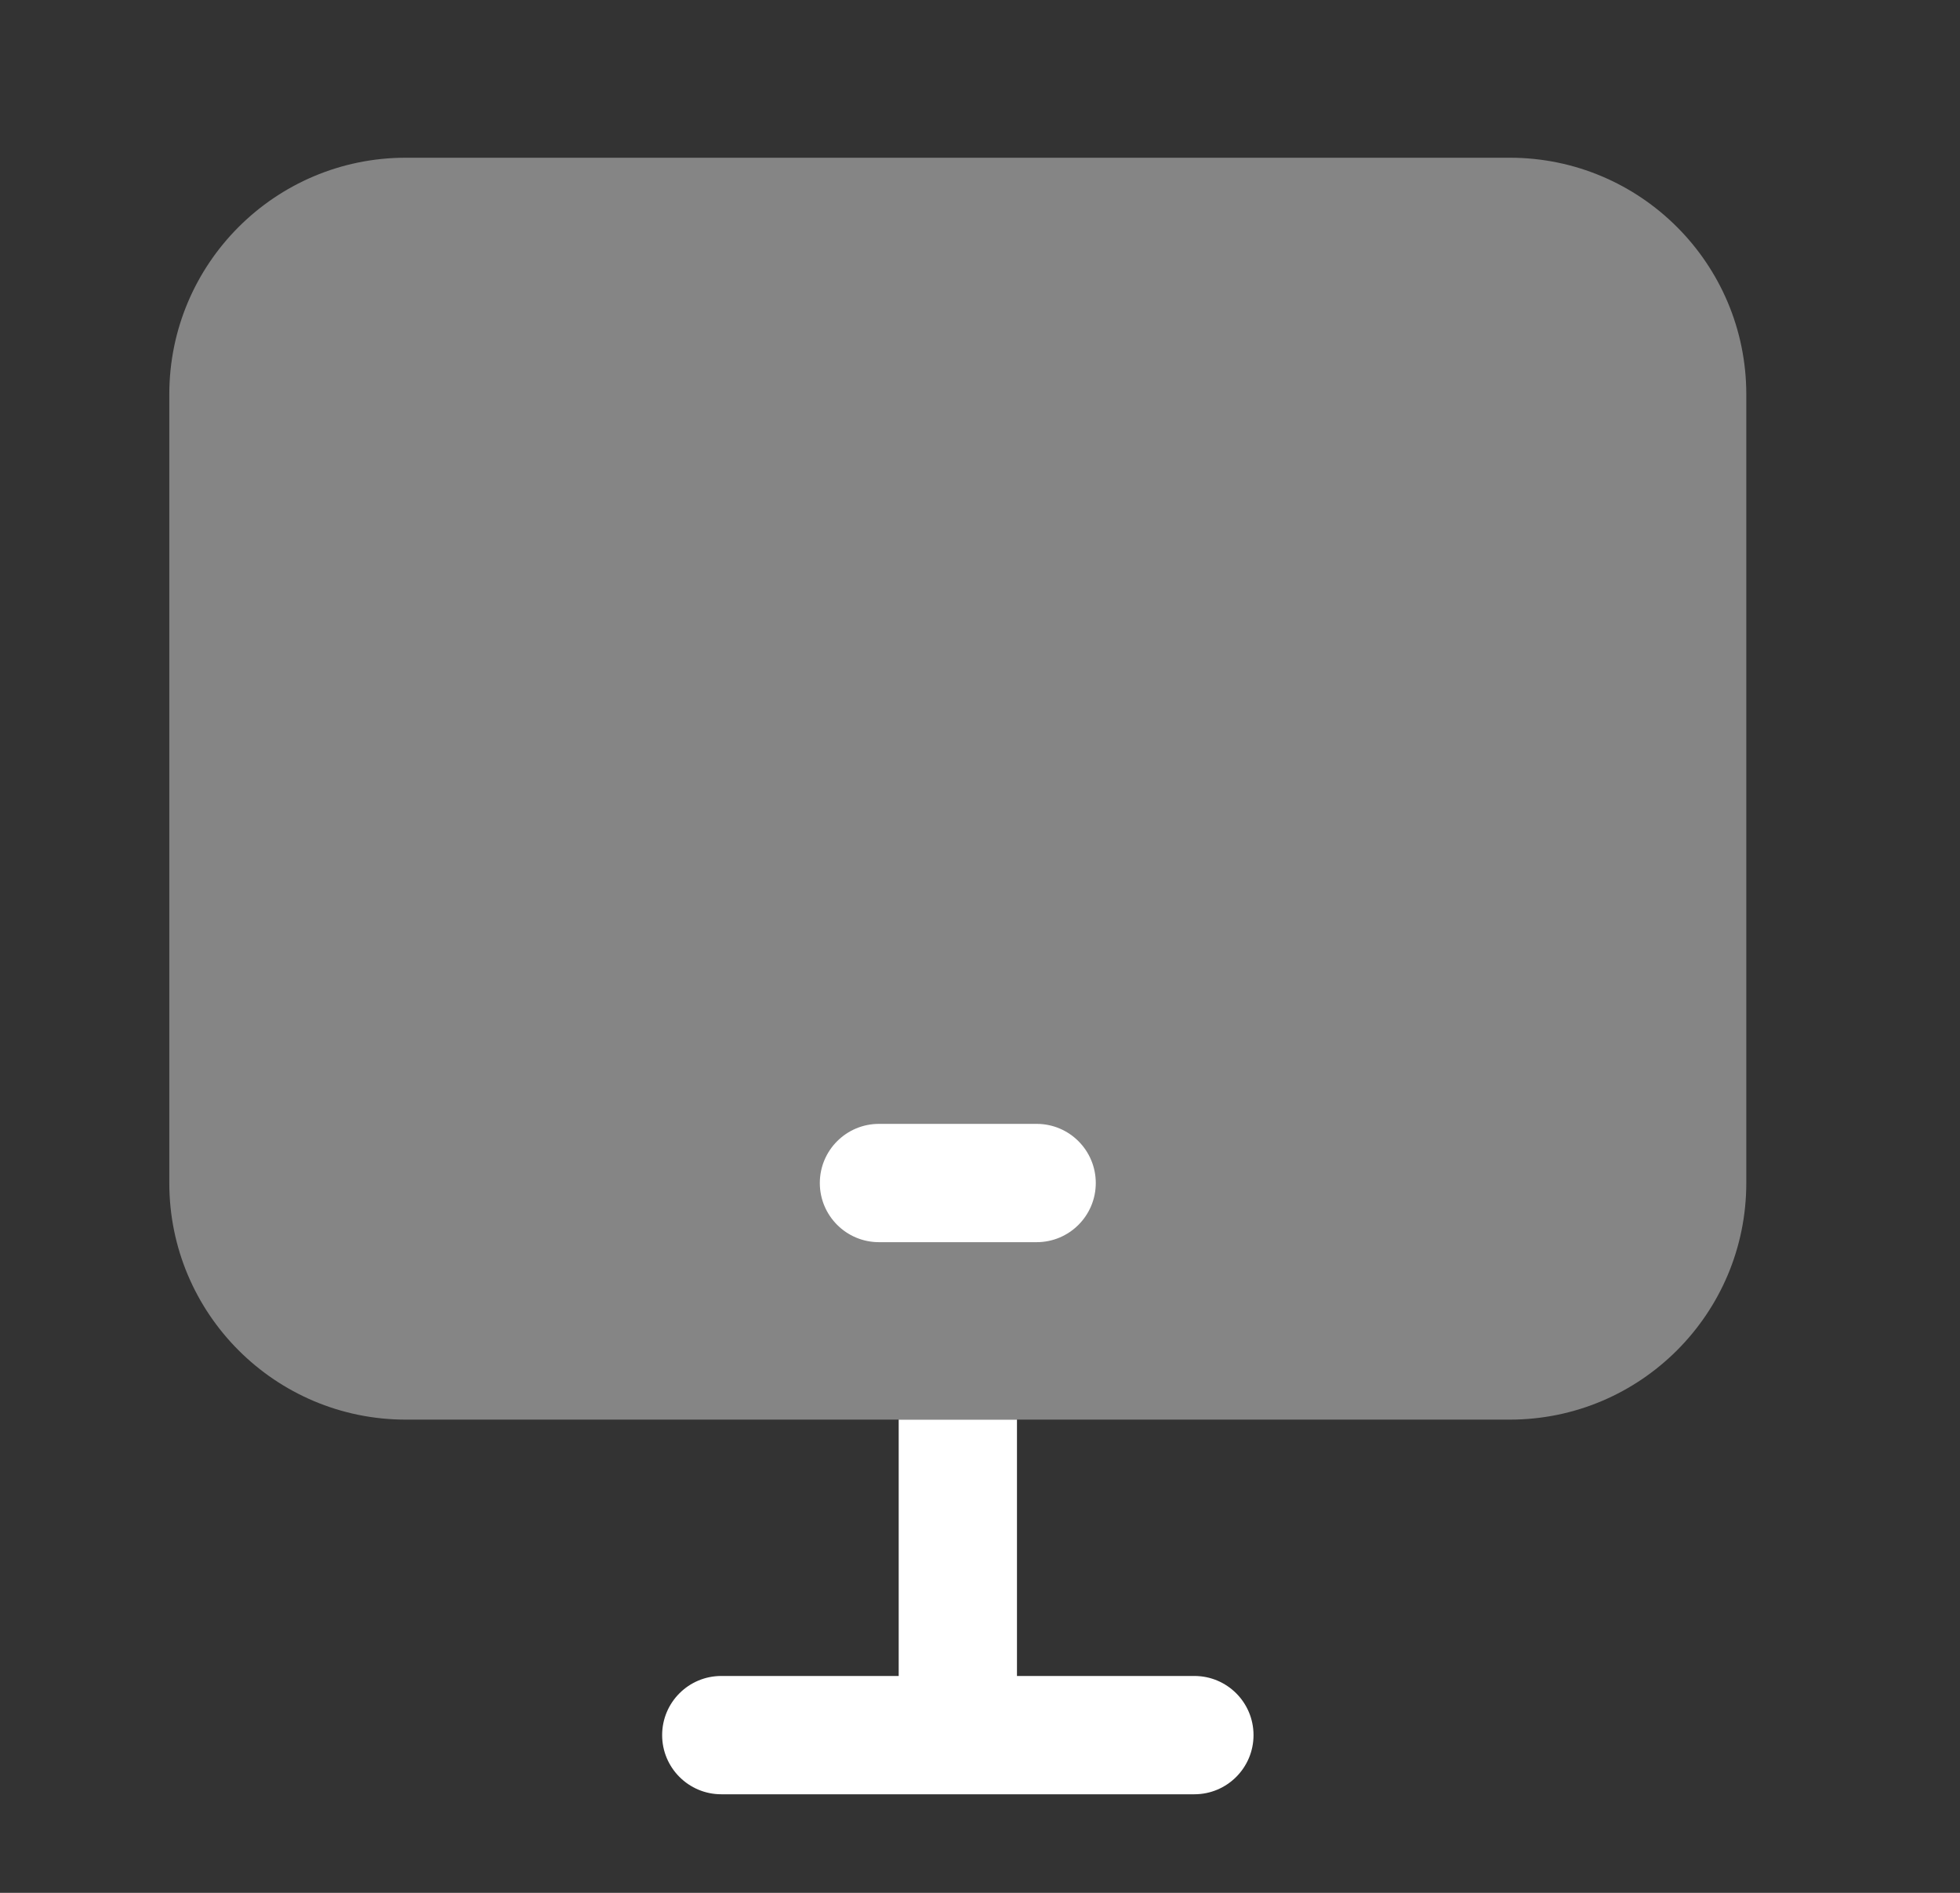
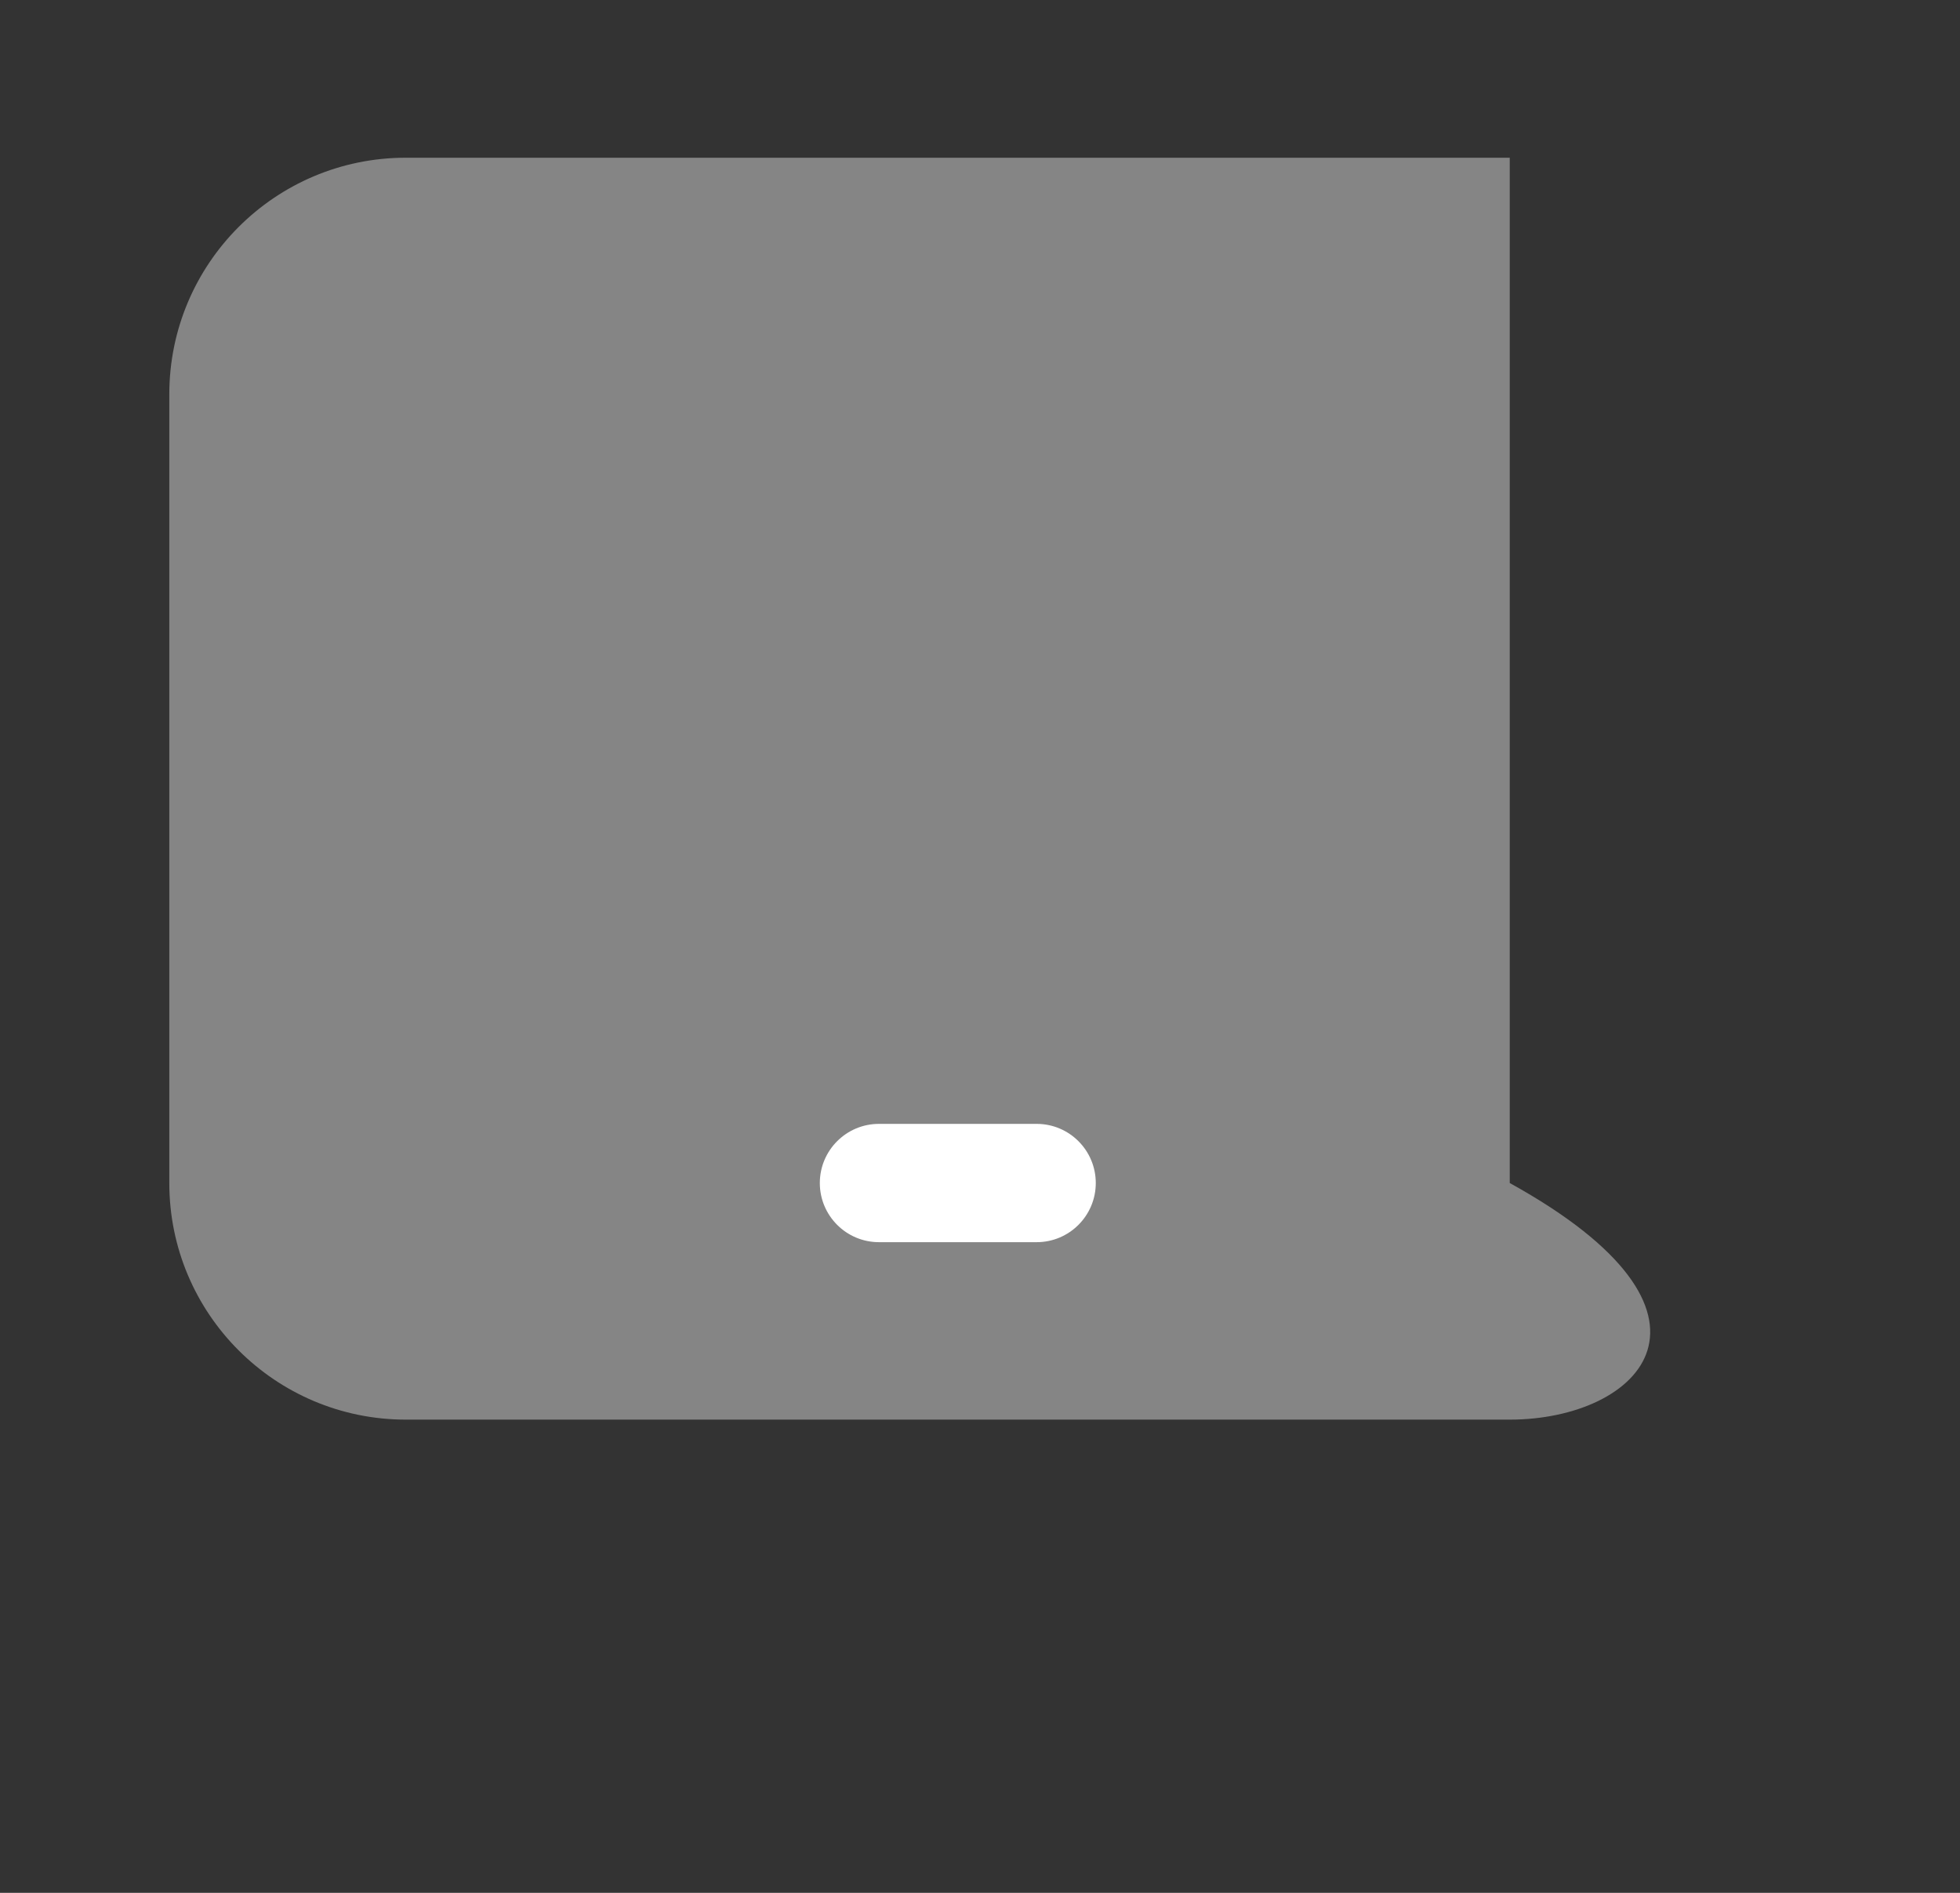
<svg xmlns="http://www.w3.org/2000/svg" width="29" height="28" viewBox="0 0 29 28" fill="none">
  <rect x="0" y="0" width="29" height="28" fill="#333333" stroke="none" />
-   <path fill-rule="evenodd" clip-rule="evenodd" d="M13.297 21V24.792H10.672C10.189 24.792 9.797 25.183 9.797 25.667C9.797 26.15 10.189 26.542 10.672 26.542H17.672C18.155 26.542 18.547 26.15 18.547 25.667C18.547 25.183 18.155 24.792 17.672 24.792H15.047V21H13.297Z" fill="white" />
-   <path opacity="0.4" d="M2.505 5.833C2.505 3.9 4.072 2.333 6.005 2.333H22.338C24.271 2.333 25.838 3.9 25.838 5.833V17.5C25.838 19.433 24.271 21 22.338 21H6.005C4.072 21 2.505 19.433 2.505 17.5V5.833Z" fill="white" />
+   <path opacity="0.4" d="M2.505 5.833C2.505 3.9 4.072 2.333 6.005 2.333H22.338V17.5C25.838 19.433 24.271 21 22.338 21H6.005C4.072 21 2.505 19.433 2.505 17.5V5.833Z" fill="white" />
  <path fill-rule="evenodd" clip-rule="evenodd" d="M12.13 17.5C12.13 17.017 12.522 16.625 13.005 16.625H15.338C15.822 16.625 16.213 17.017 16.213 17.5C16.213 17.983 15.822 18.375 15.338 18.375H13.005C12.522 18.375 12.13 17.983 12.13 17.5Z" fill="white" />
</svg>